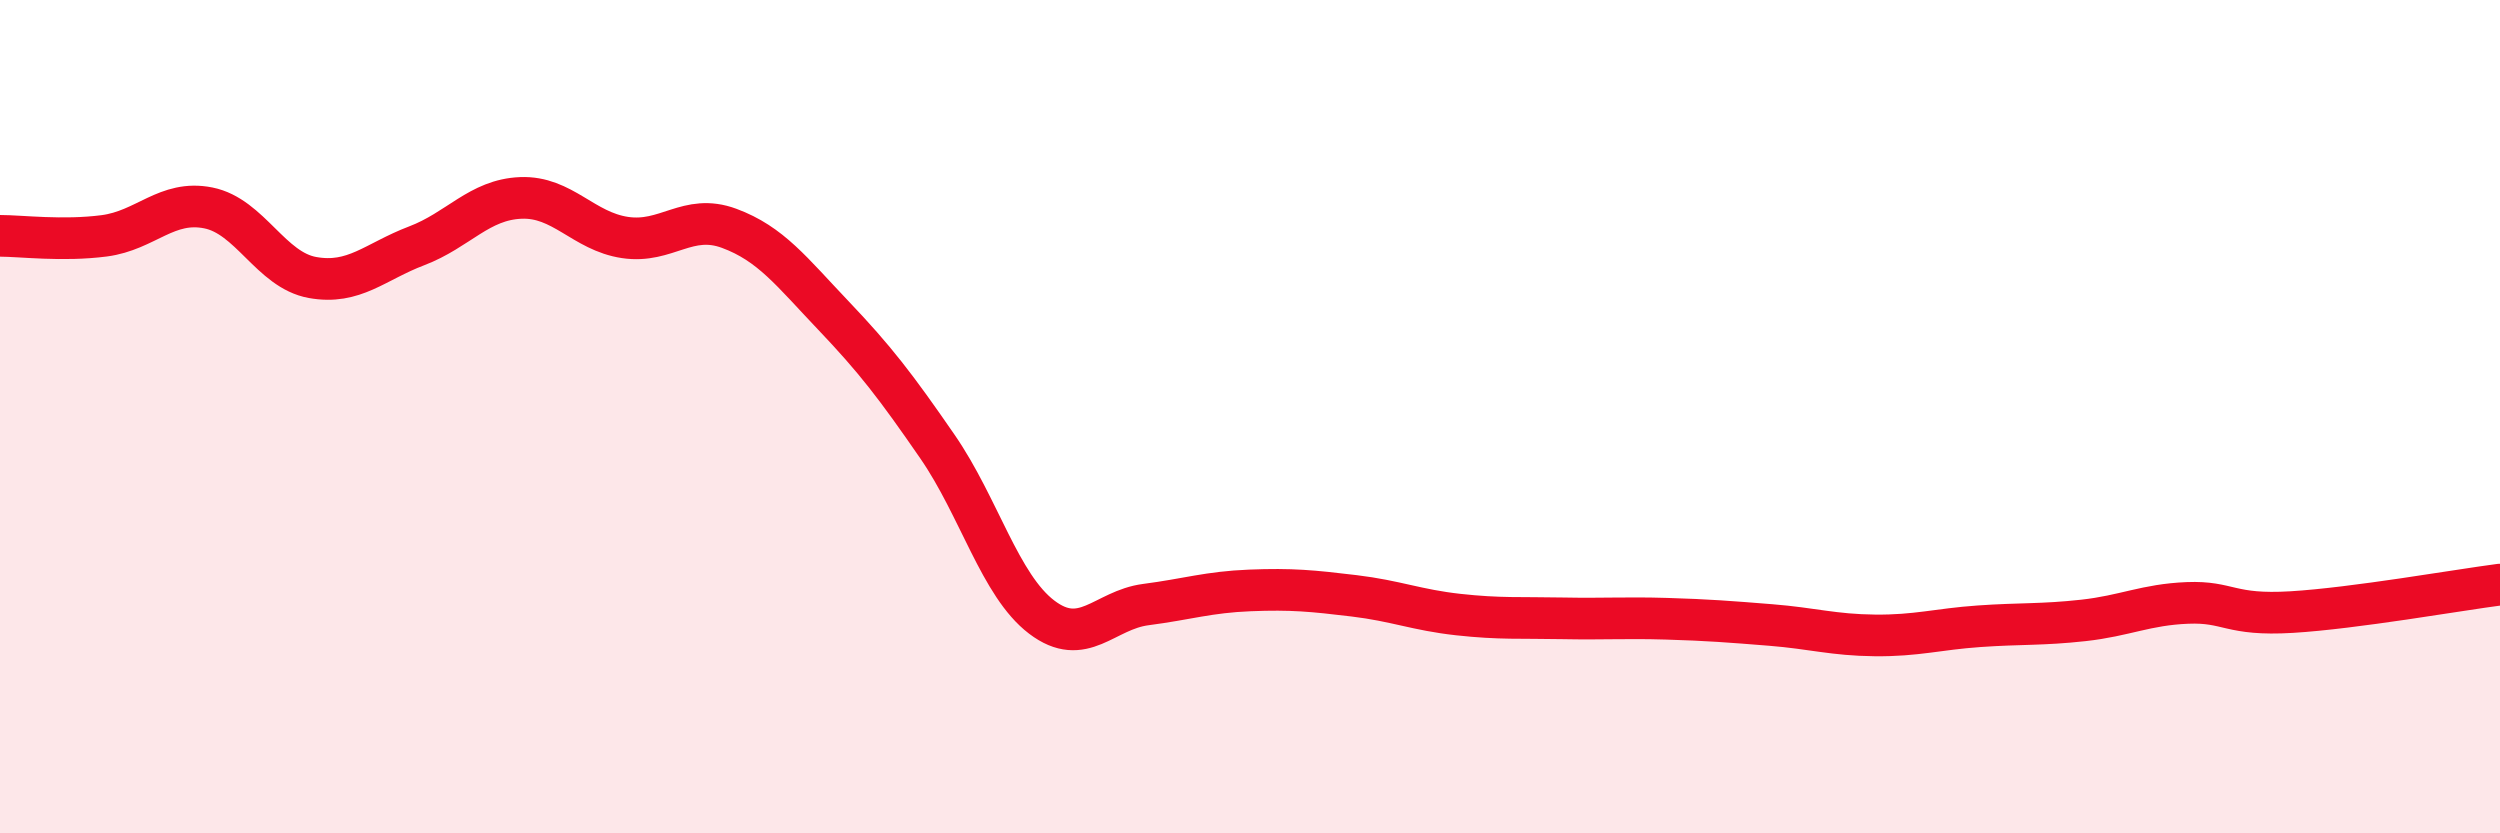
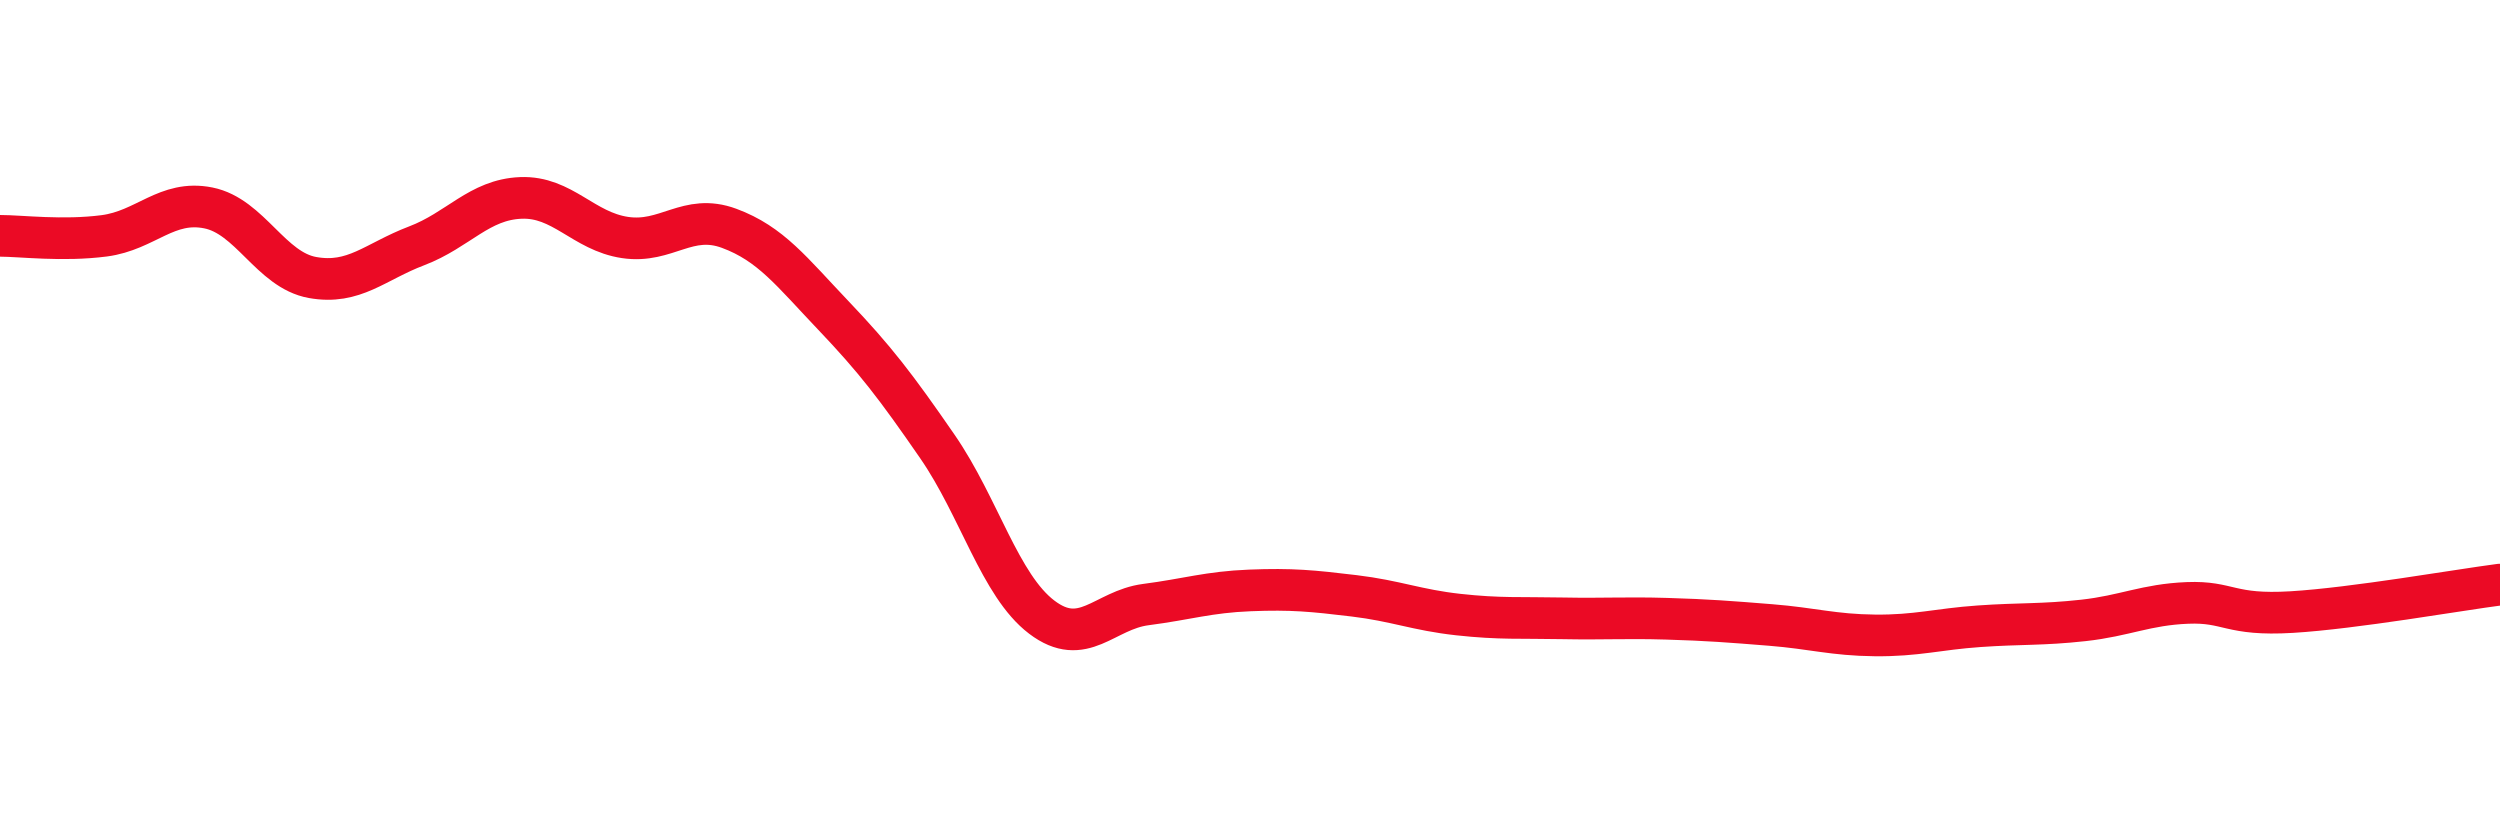
<svg xmlns="http://www.w3.org/2000/svg" width="60" height="20" viewBox="0 0 60 20">
-   <path d="M 0,5.66 C 0.5,5.66 1.5,5.79 2.5,5.66 C 3.5,5.53 4,4.79 5,4.99 C 6,5.19 6.5,6.48 7.5,6.66 C 8.5,6.84 9,6.28 10,5.9 C 11,5.52 11.5,4.79 12.5,4.75 C 13.5,4.71 14,5.55 15,5.7 C 16,5.85 16.5,5.11 17.5,5.48 C 18.5,5.85 19,6.52 20,7.57 C 21,8.62 21.5,9.27 22.5,10.72 C 23.5,12.17 24,14.05 25,14.81 C 26,15.57 26.5,14.64 27.5,14.51 C 28.5,14.38 29,14.21 30,14.17 C 31,14.13 31.5,14.18 32.5,14.3 C 33.5,14.42 34,14.64 35,14.75 C 36,14.86 36.5,14.82 37.5,14.84 C 38.5,14.86 39,14.82 40,14.85 C 41,14.88 41.5,14.92 42.5,15 C 43.5,15.08 44,15.24 45,15.25 C 46,15.26 46.5,15.1 47.5,15.03 C 48.5,14.96 49,15 50,14.89 C 51,14.78 51.5,14.51 52.5,14.47 C 53.5,14.43 53.5,14.78 55,14.69 C 56.5,14.6 59,14.16 60,14.03L60 20L0 20Z" fill="#EB0A25" opacity="0.1" stroke-linecap="round" stroke-linejoin="round" />
  <path d="M 0,5.66 C 0.5,5.66 1.5,5.79 2.5,5.66 C 3.5,5.53 4,4.79 5,4.99 C 6,5.19 6.5,6.48 7.5,6.66 C 8.5,6.84 9,6.28 10,5.9 C 11,5.52 11.5,4.79 12.5,4.75 C 13.5,4.71 14,5.55 15,5.7 C 16,5.85 16.5,5.11 17.5,5.48 C 18.5,5.85 19,6.52 20,7.57 C 21,8.62 21.5,9.27 22.5,10.72 C 23.5,12.17 24,14.05 25,14.81 C 26,15.57 26.5,14.64 27.5,14.51 C 28.5,14.38 29,14.21 30,14.17 C 31,14.13 31.5,14.18 32.5,14.3 C 33.5,14.42 34,14.64 35,14.75 C 36,14.86 36.5,14.82 37.5,14.84 C 38.5,14.86 39,14.82 40,14.85 C 41,14.88 41.5,14.92 42.5,15 C 43.5,15.08 44,15.24 45,15.25 C 46,15.26 46.5,15.1 47.5,15.03 C 48.5,14.96 49,15 50,14.89 C 51,14.78 51.5,14.51 52.5,14.47 C 53.5,14.43 53.5,14.78 55,14.69 C 56.5,14.6 59,14.16 60,14.03" stroke="#EB0A25" stroke-width="1" fill="none" stroke-linecap="round" stroke-linejoin="round" />
</svg>